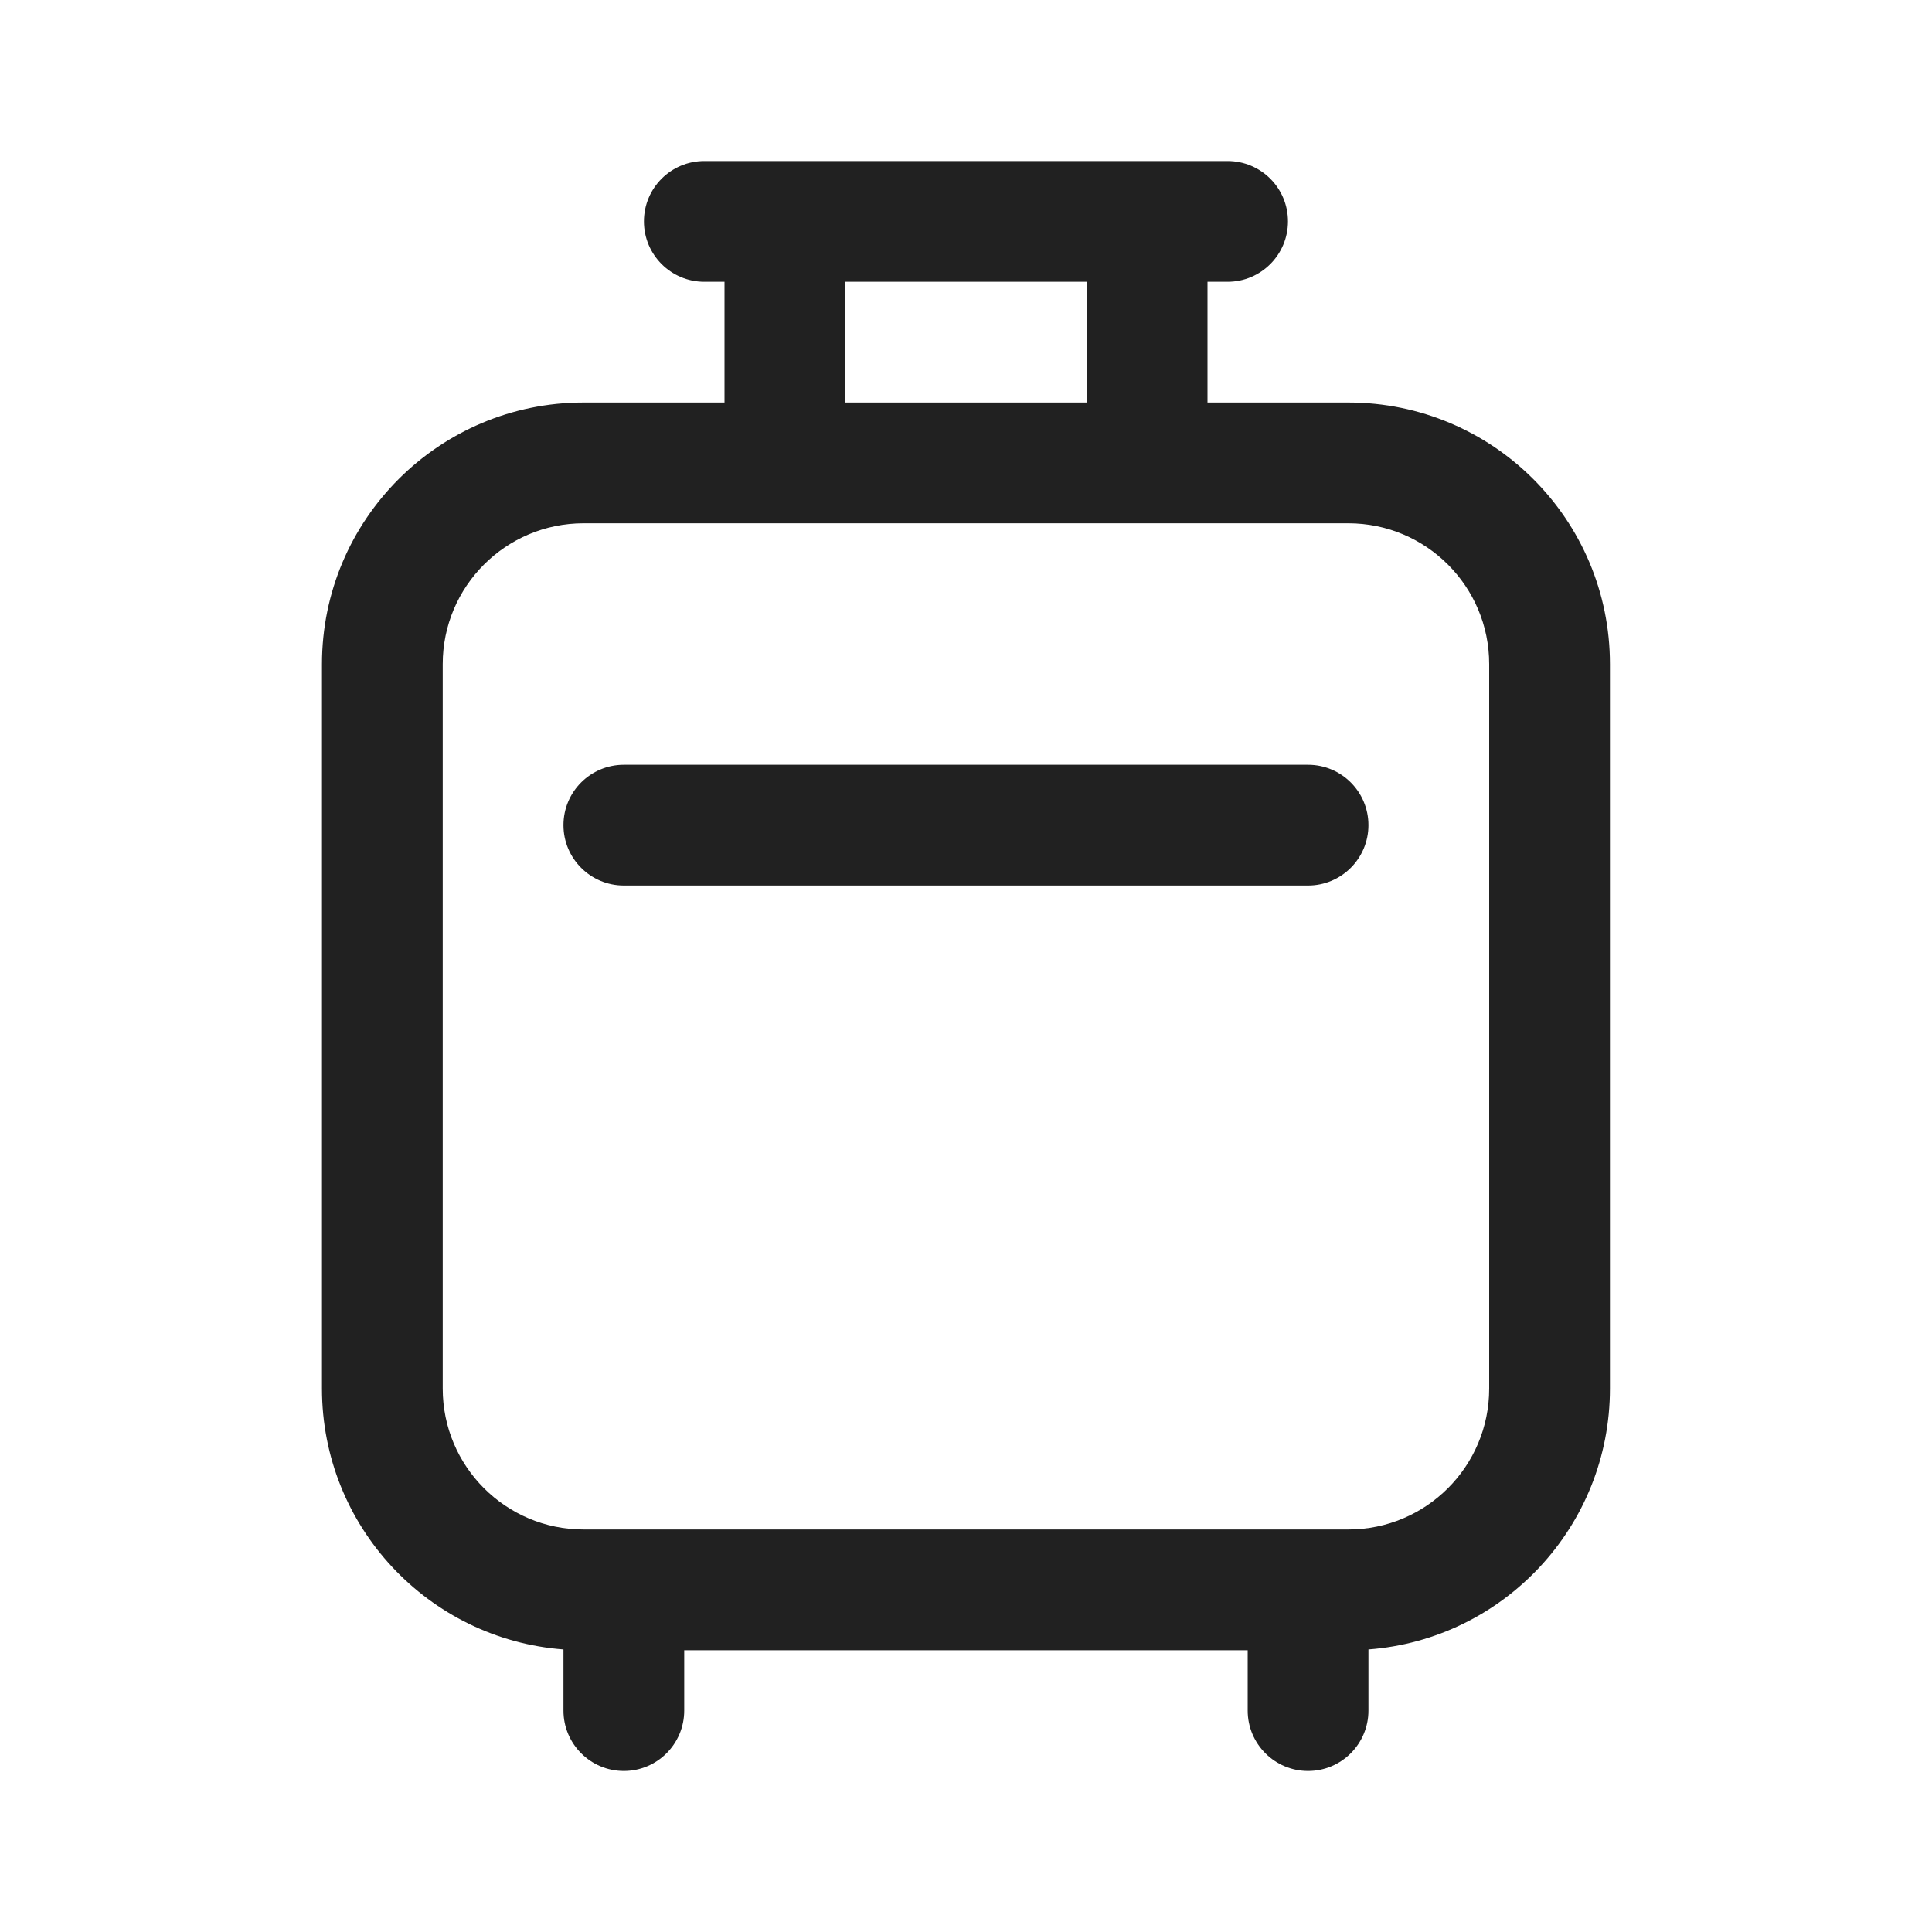
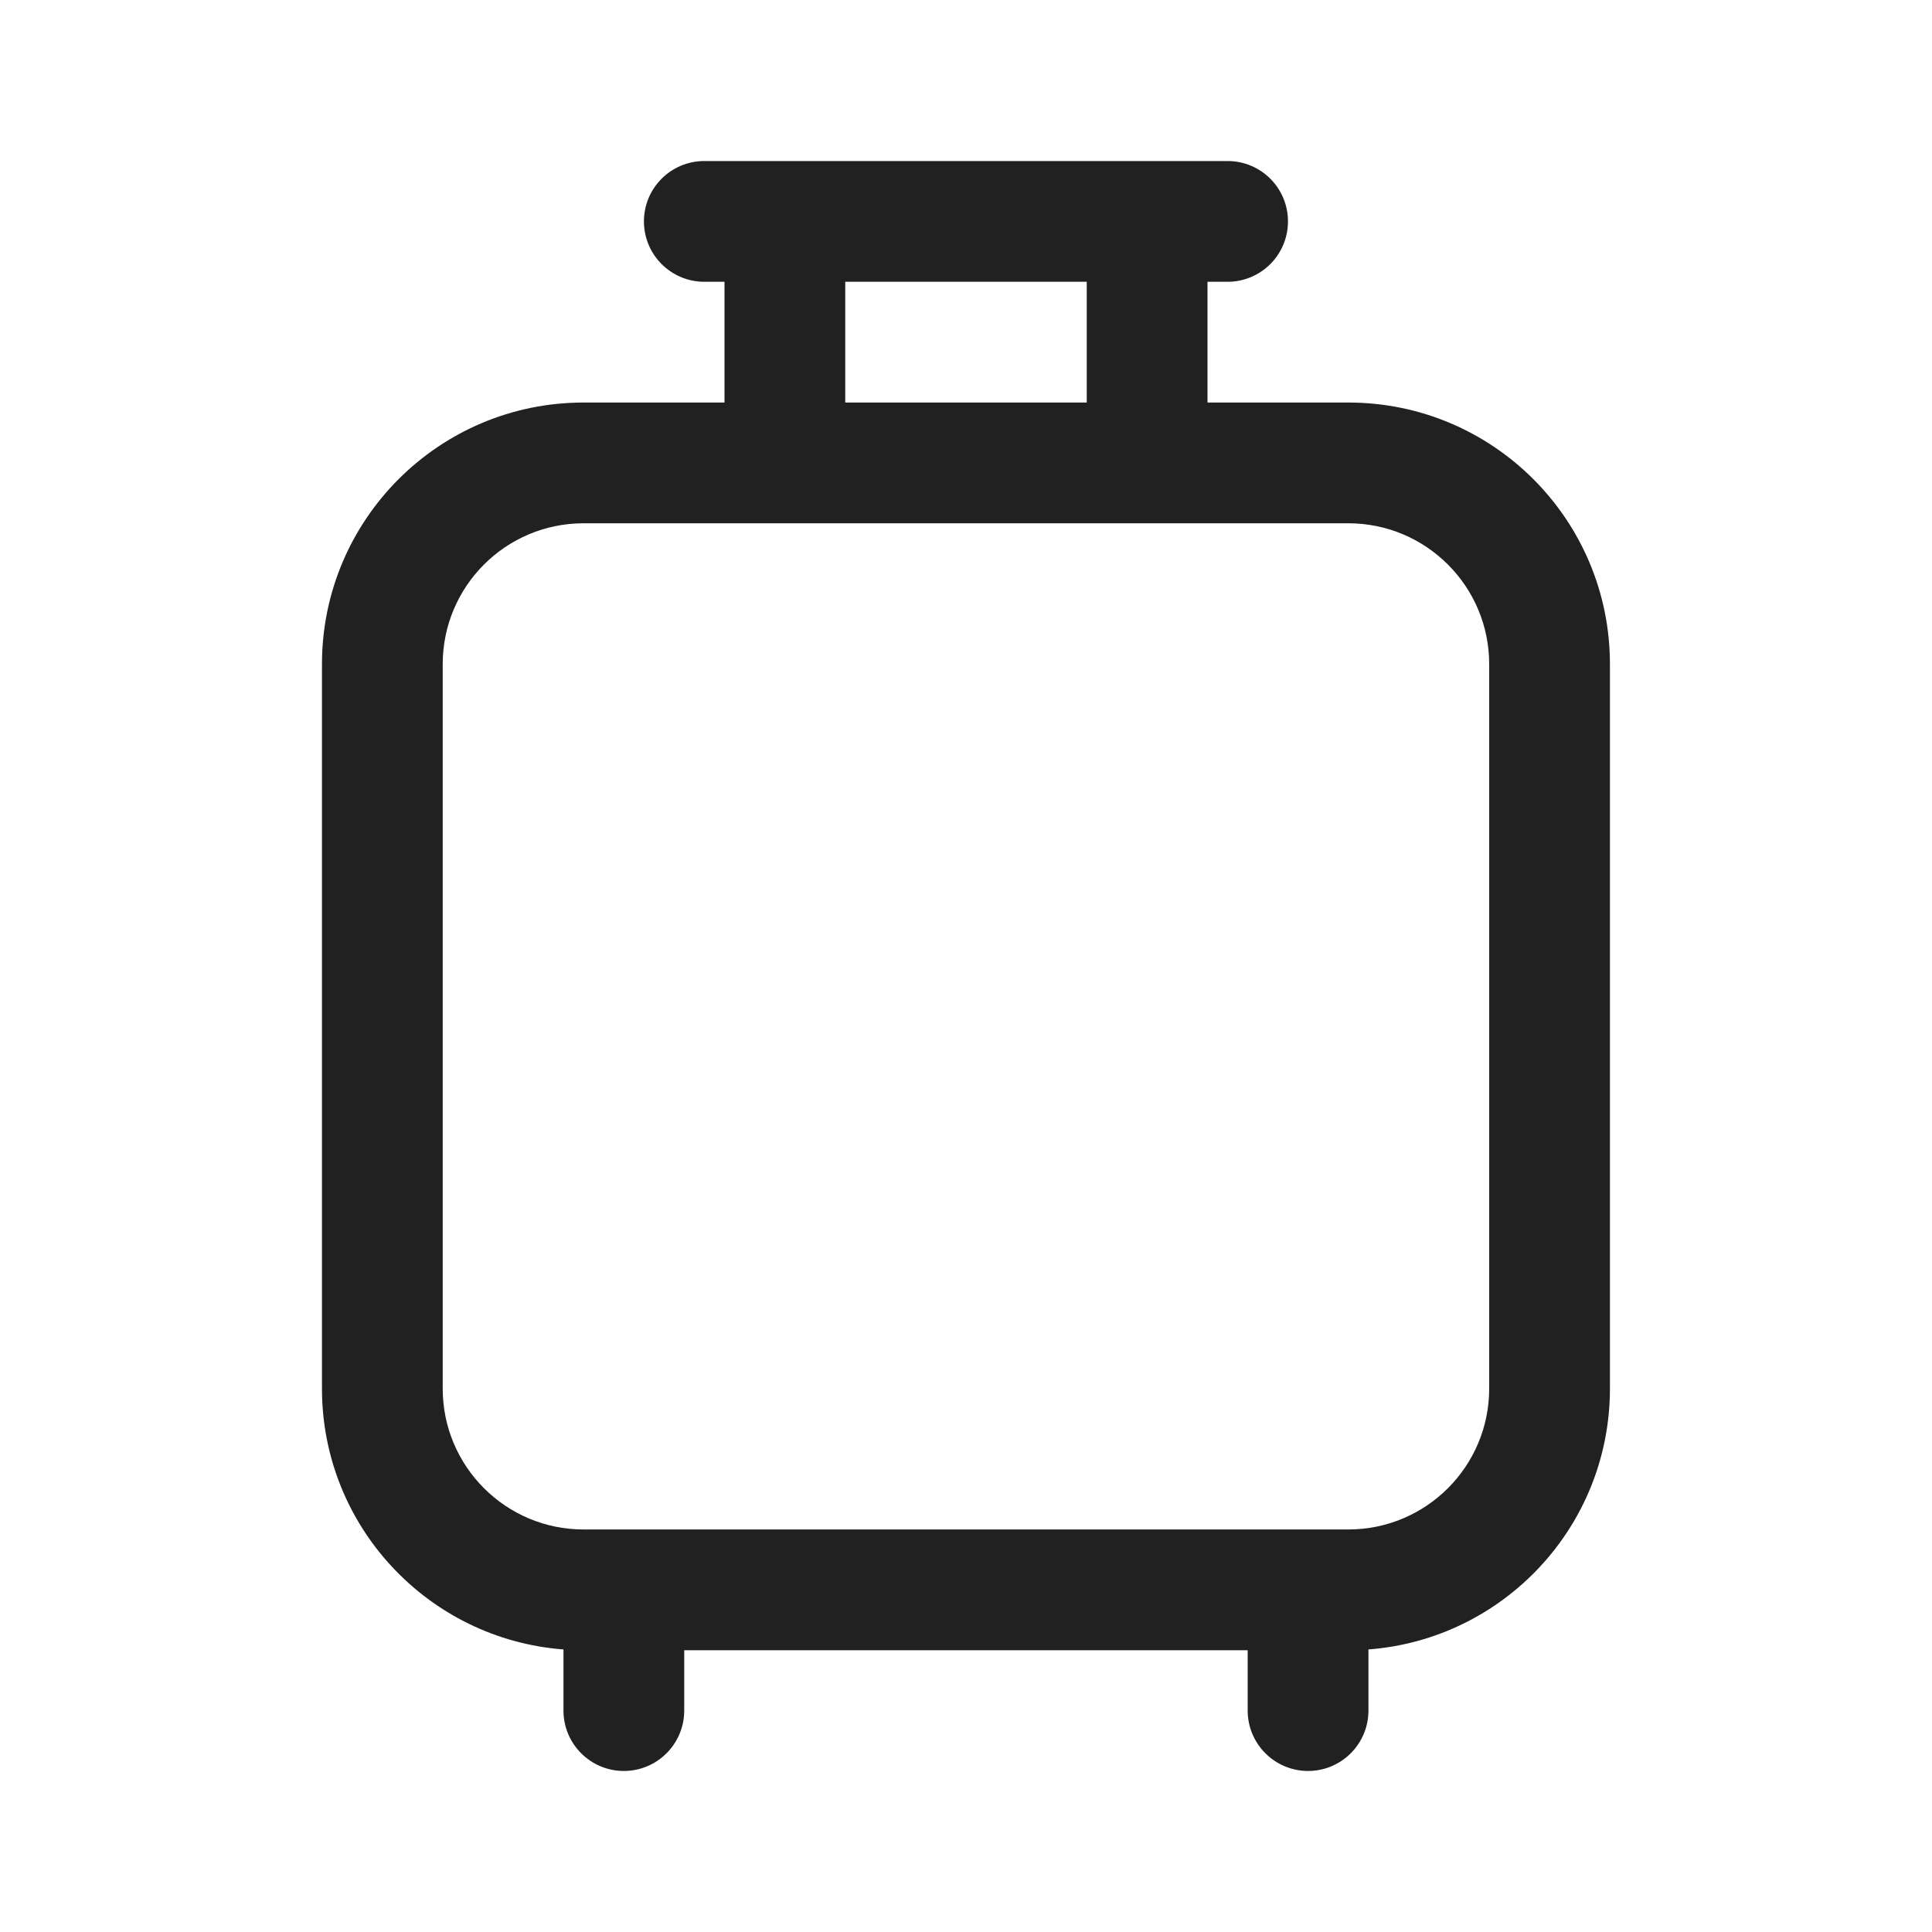
<svg xmlns="http://www.w3.org/2000/svg" width="20" height="20" viewBox="0 0 20 20" fill="none">
-   <path d="M5.833 8.542C5.833 8.196 6.113 7.917 6.458 7.917H13.541C13.886 7.917 14.166 8.196 14.166 8.542C14.166 8.887 13.886 9.167 13.541 9.167H6.458C6.113 9.167 5.833 8.887 5.833 8.542Z" fill="#212121" />
  <path d="M7.5 2.917H7.291C6.946 2.917 6.666 2.637 6.666 2.292C6.666 1.946 6.946 1.667 7.291 1.667H12.708C13.053 1.667 13.333 1.946 13.333 2.292C13.333 2.637 13.053 2.917 12.708 2.917H12.5V4.167H13.958C15.454 4.167 16.666 5.379 16.666 6.875V14.375C16.666 15.801 15.565 16.969 14.166 17.075V17.708C14.166 18.053 13.886 18.333 13.541 18.333C13.196 18.333 12.916 18.053 12.916 17.708V17.083H7.083V17.708C7.083 18.053 6.803 18.333 6.458 18.333C6.113 18.333 5.833 18.053 5.833 17.708V17.075C4.435 16.969 3.333 15.801 3.333 14.375V6.875C3.333 5.379 4.546 4.167 6.041 4.167H7.5V2.917ZM8.75 2.917V4.167H11.25V2.917H8.75ZM13.958 15.833C14.763 15.833 15.416 15.18 15.416 14.375V6.875C15.416 6.07 14.763 5.417 13.958 5.417H6.041C5.236 5.417 4.583 6.07 4.583 6.875V14.375C4.583 15.18 5.236 15.833 6.041 15.833H13.958Z" fill="#212121" />
</svg>